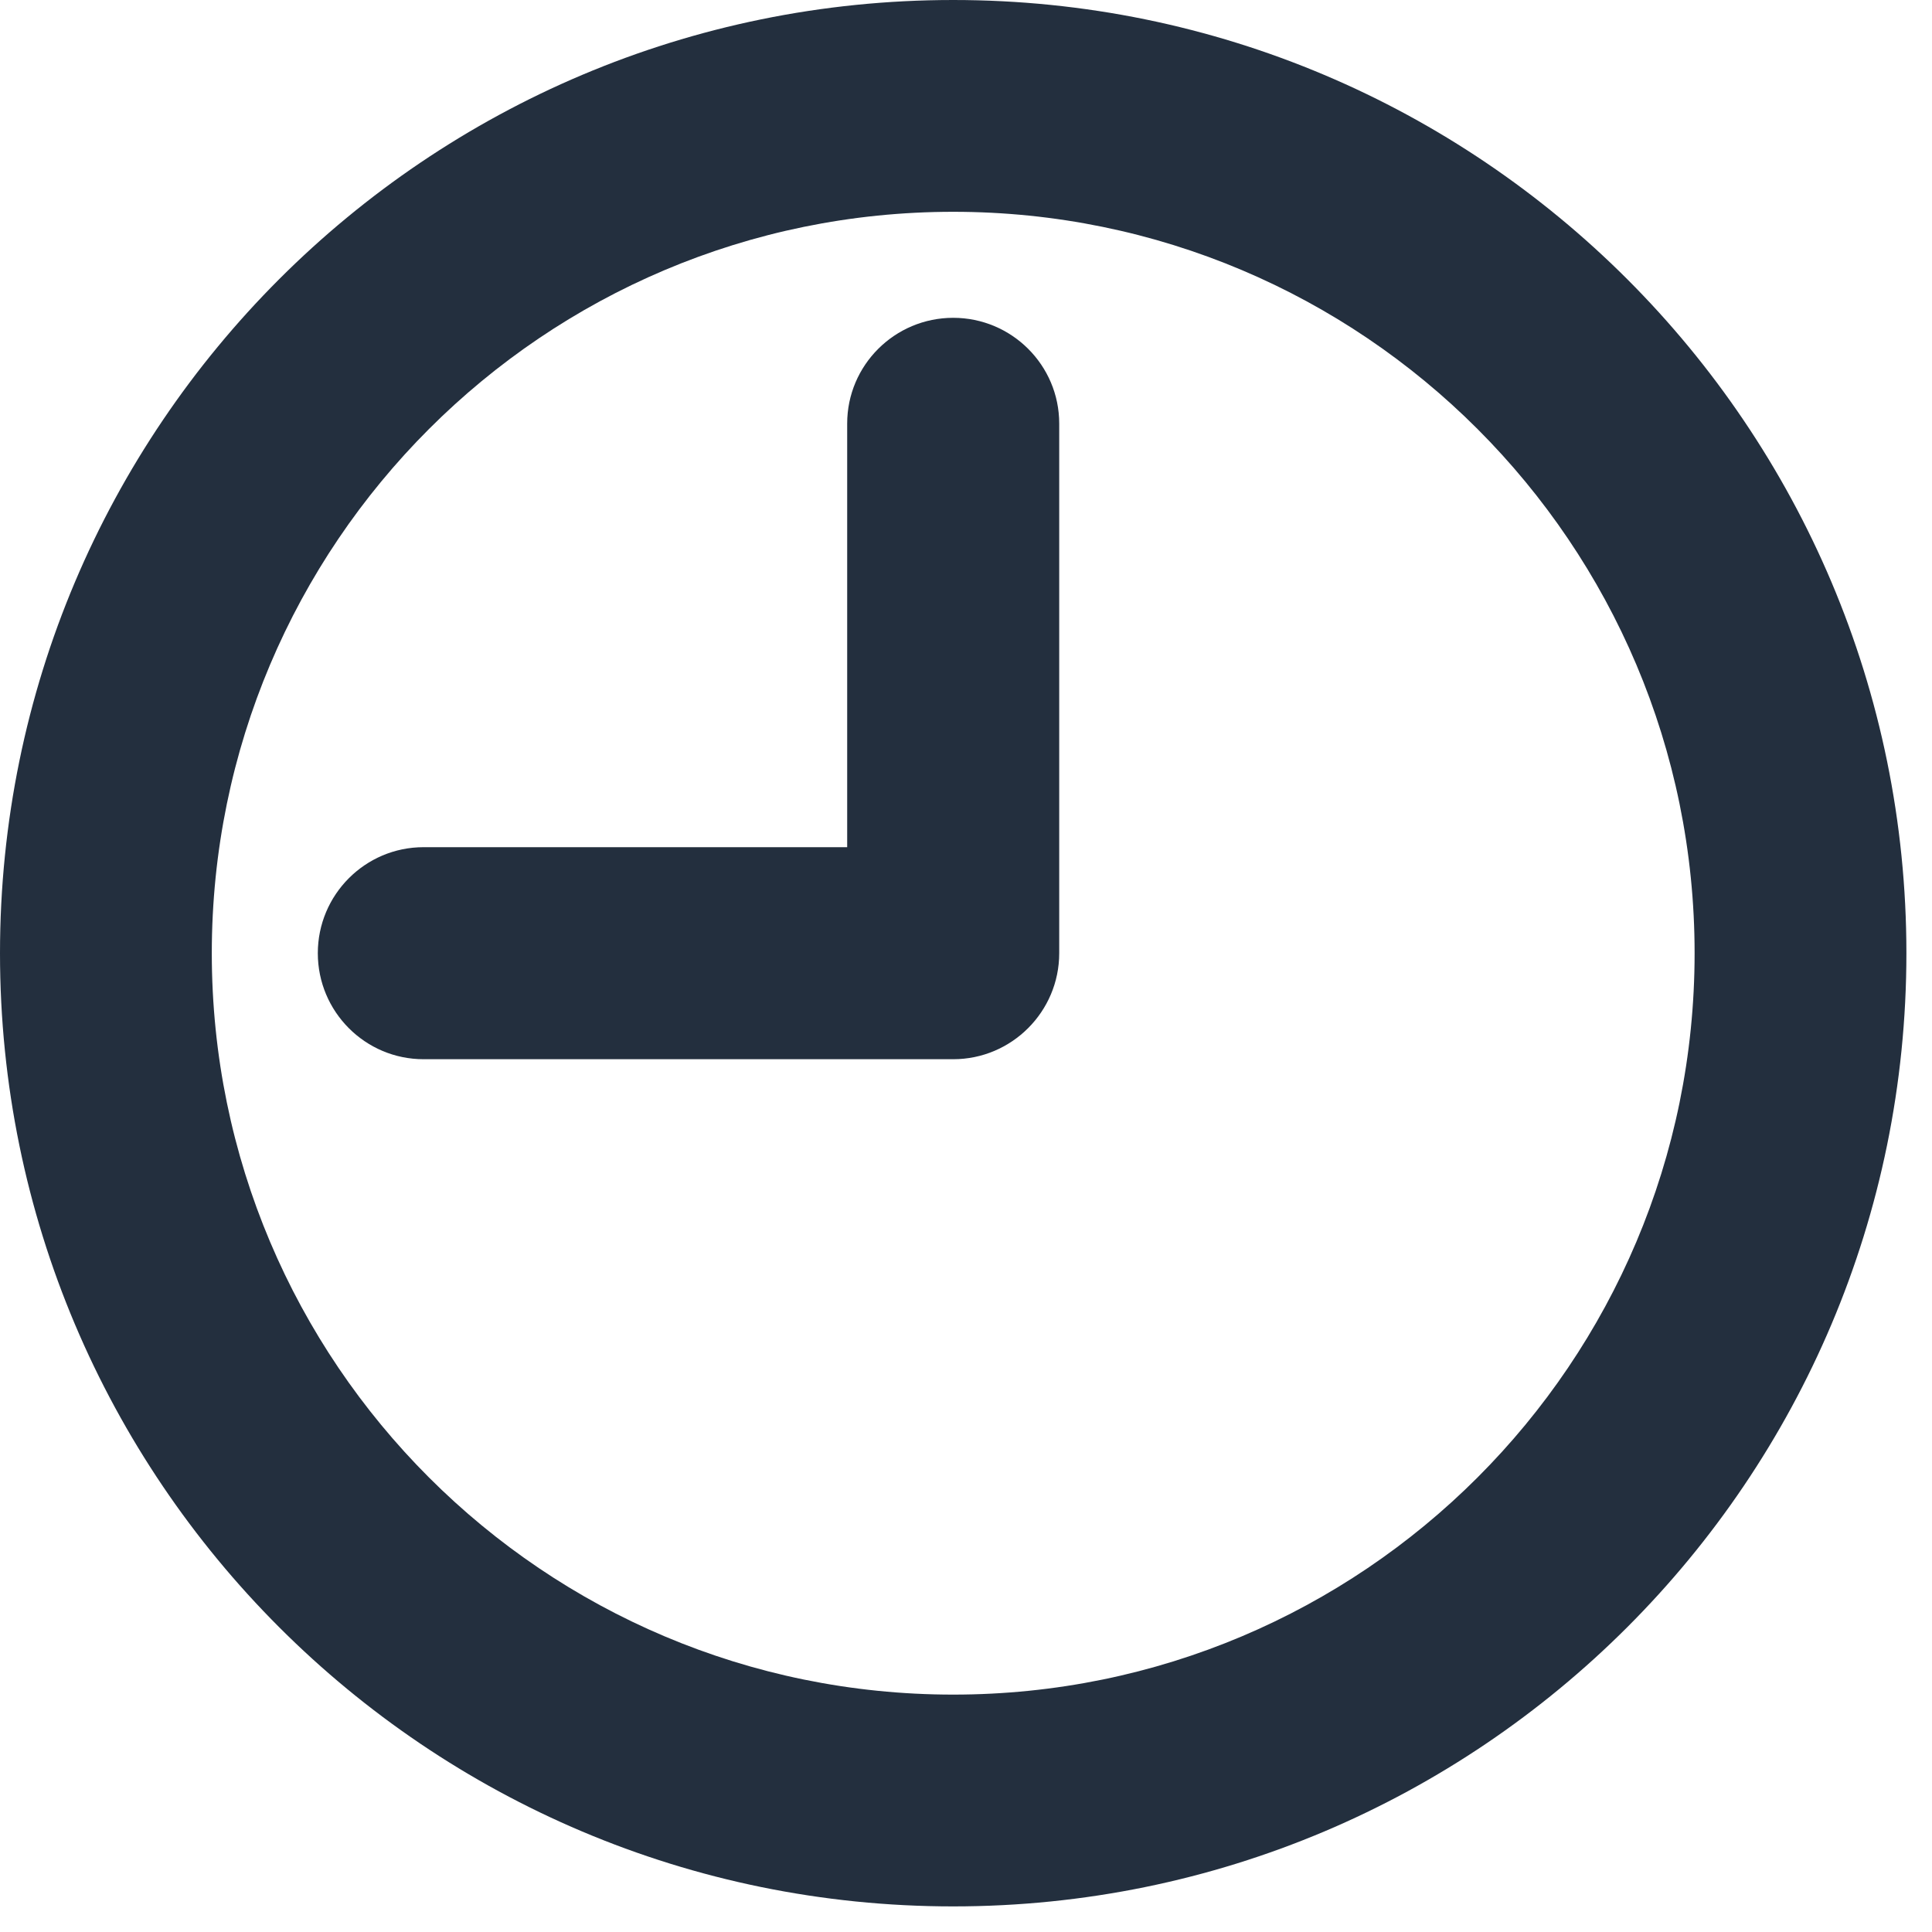
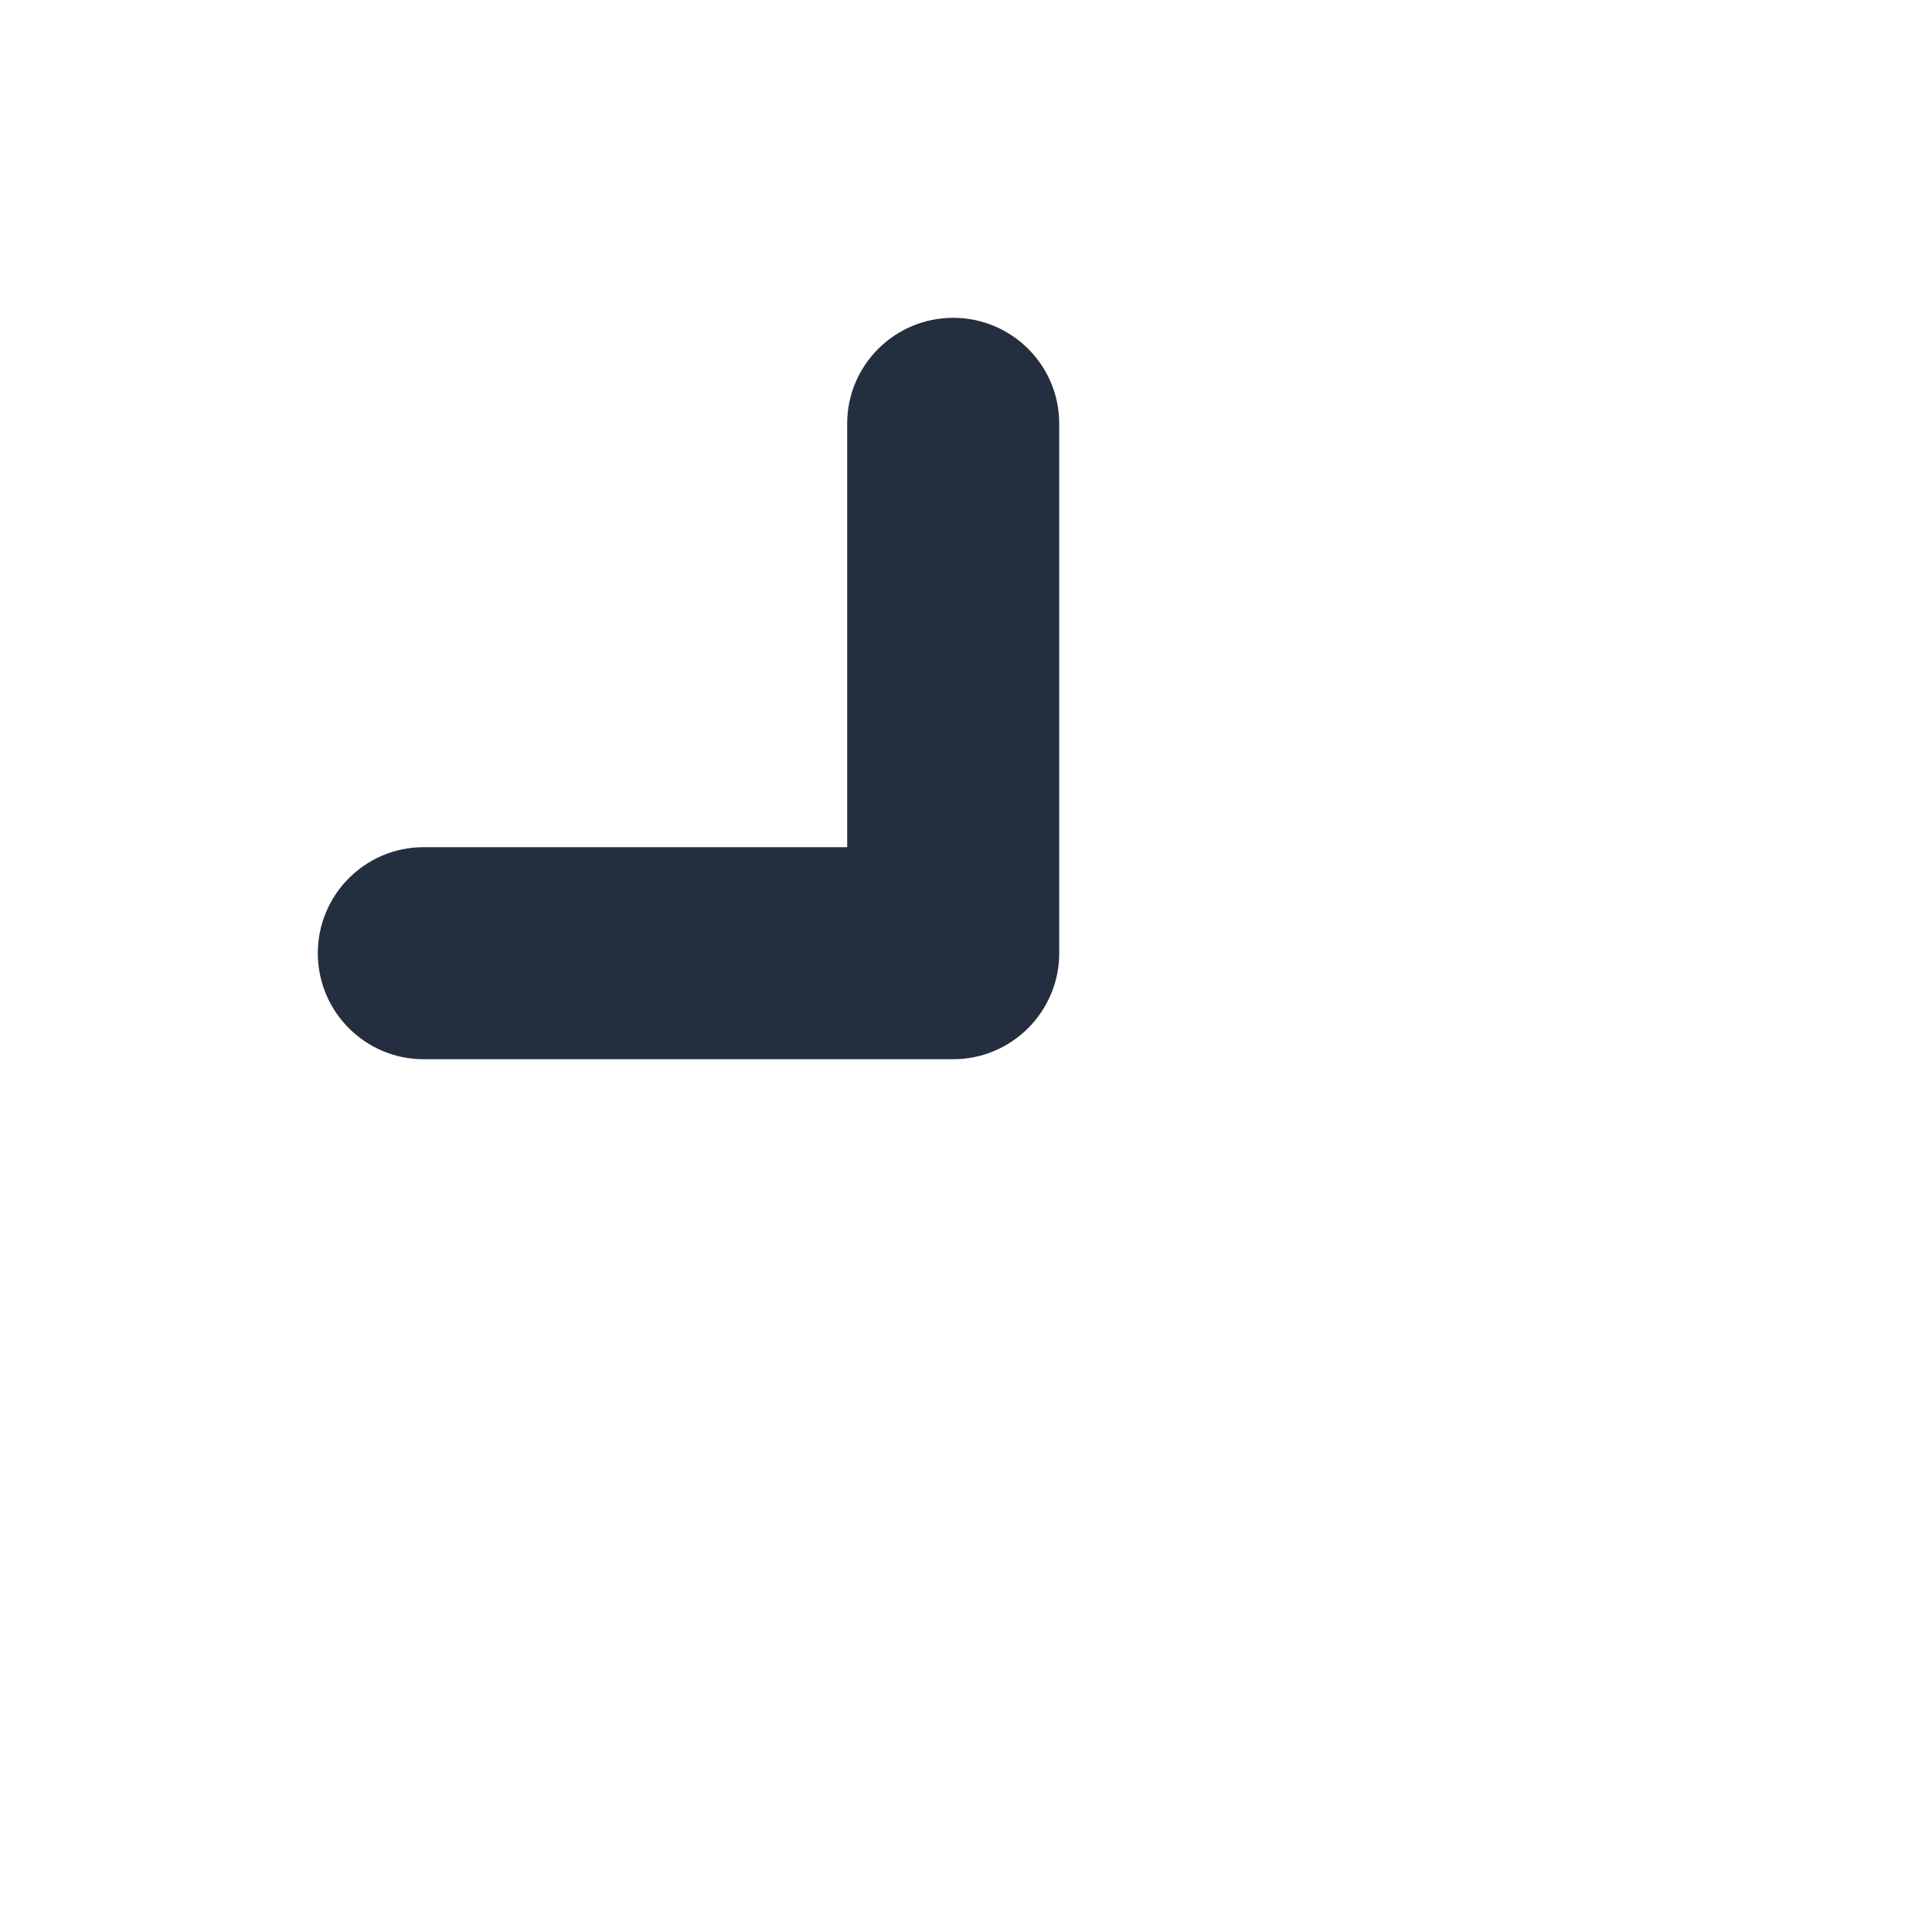
<svg xmlns="http://www.w3.org/2000/svg" fill="none" height="100%" overflow="visible" preserveAspectRatio="none" style="display: block;" viewBox="0 0 8 8" width="100%">
  <g id="Icon">
    <path d="M4.386 1.754C4.386 1.512 4.189 1.316 3.947 1.316C3.705 1.316 3.508 1.512 3.508 1.754V3.508H1.754C1.512 3.508 1.316 3.705 1.316 3.947C1.316 4.189 1.512 4.386 1.754 4.386H3.947C4.189 4.386 4.386 4.189 4.386 3.947V1.754Z" fill="#232F3E" />
-     <path clip-rule="evenodd" d="M7.894 3.947C7.894 6.127 6.127 7.894 3.947 7.894C1.767 7.894 0 6.127 0 3.947C0 1.767 1.767 0 3.947 0C6.127 0 7.894 1.767 7.894 3.947ZM7.017 3.947C7.017 5.643 5.643 7.017 3.947 7.017C2.252 7.017 0.877 5.643 0.877 3.947C0.877 2.252 2.252 0.877 3.947 0.877C5.643 0.877 7.017 2.252 7.017 3.947Z" fill="#232F3E" fill-rule="evenodd" />
  </g>
</svg>